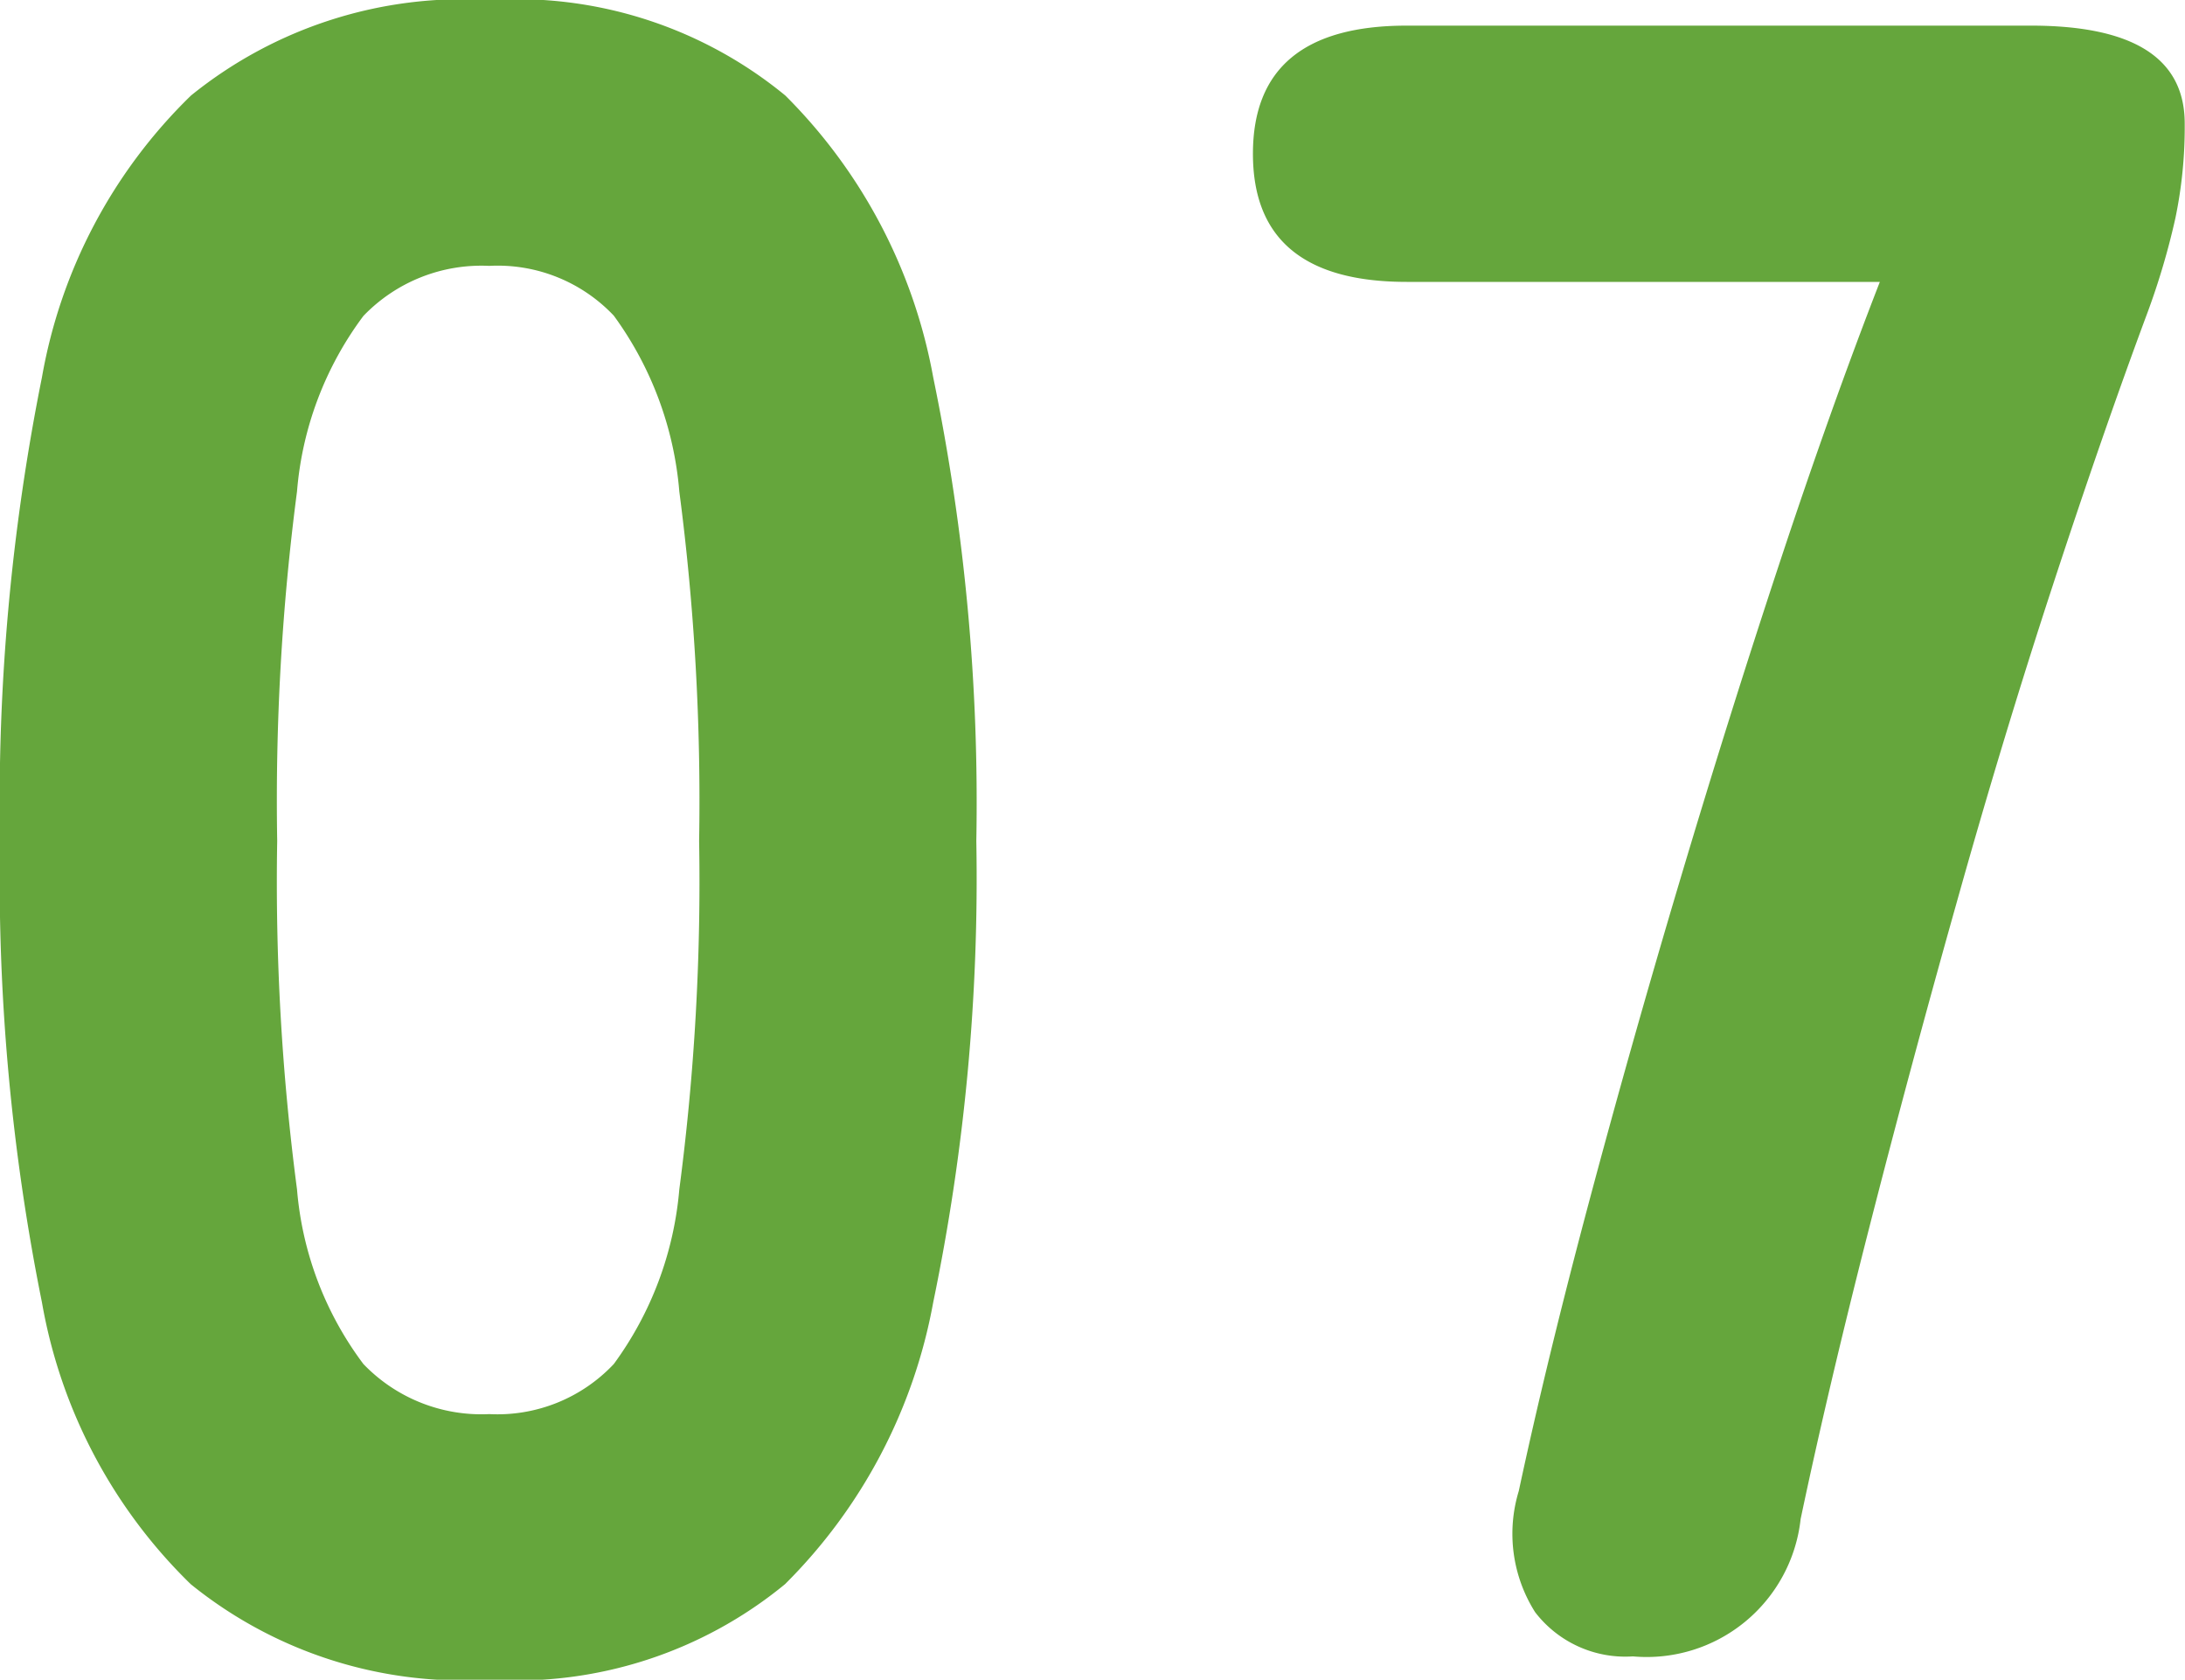
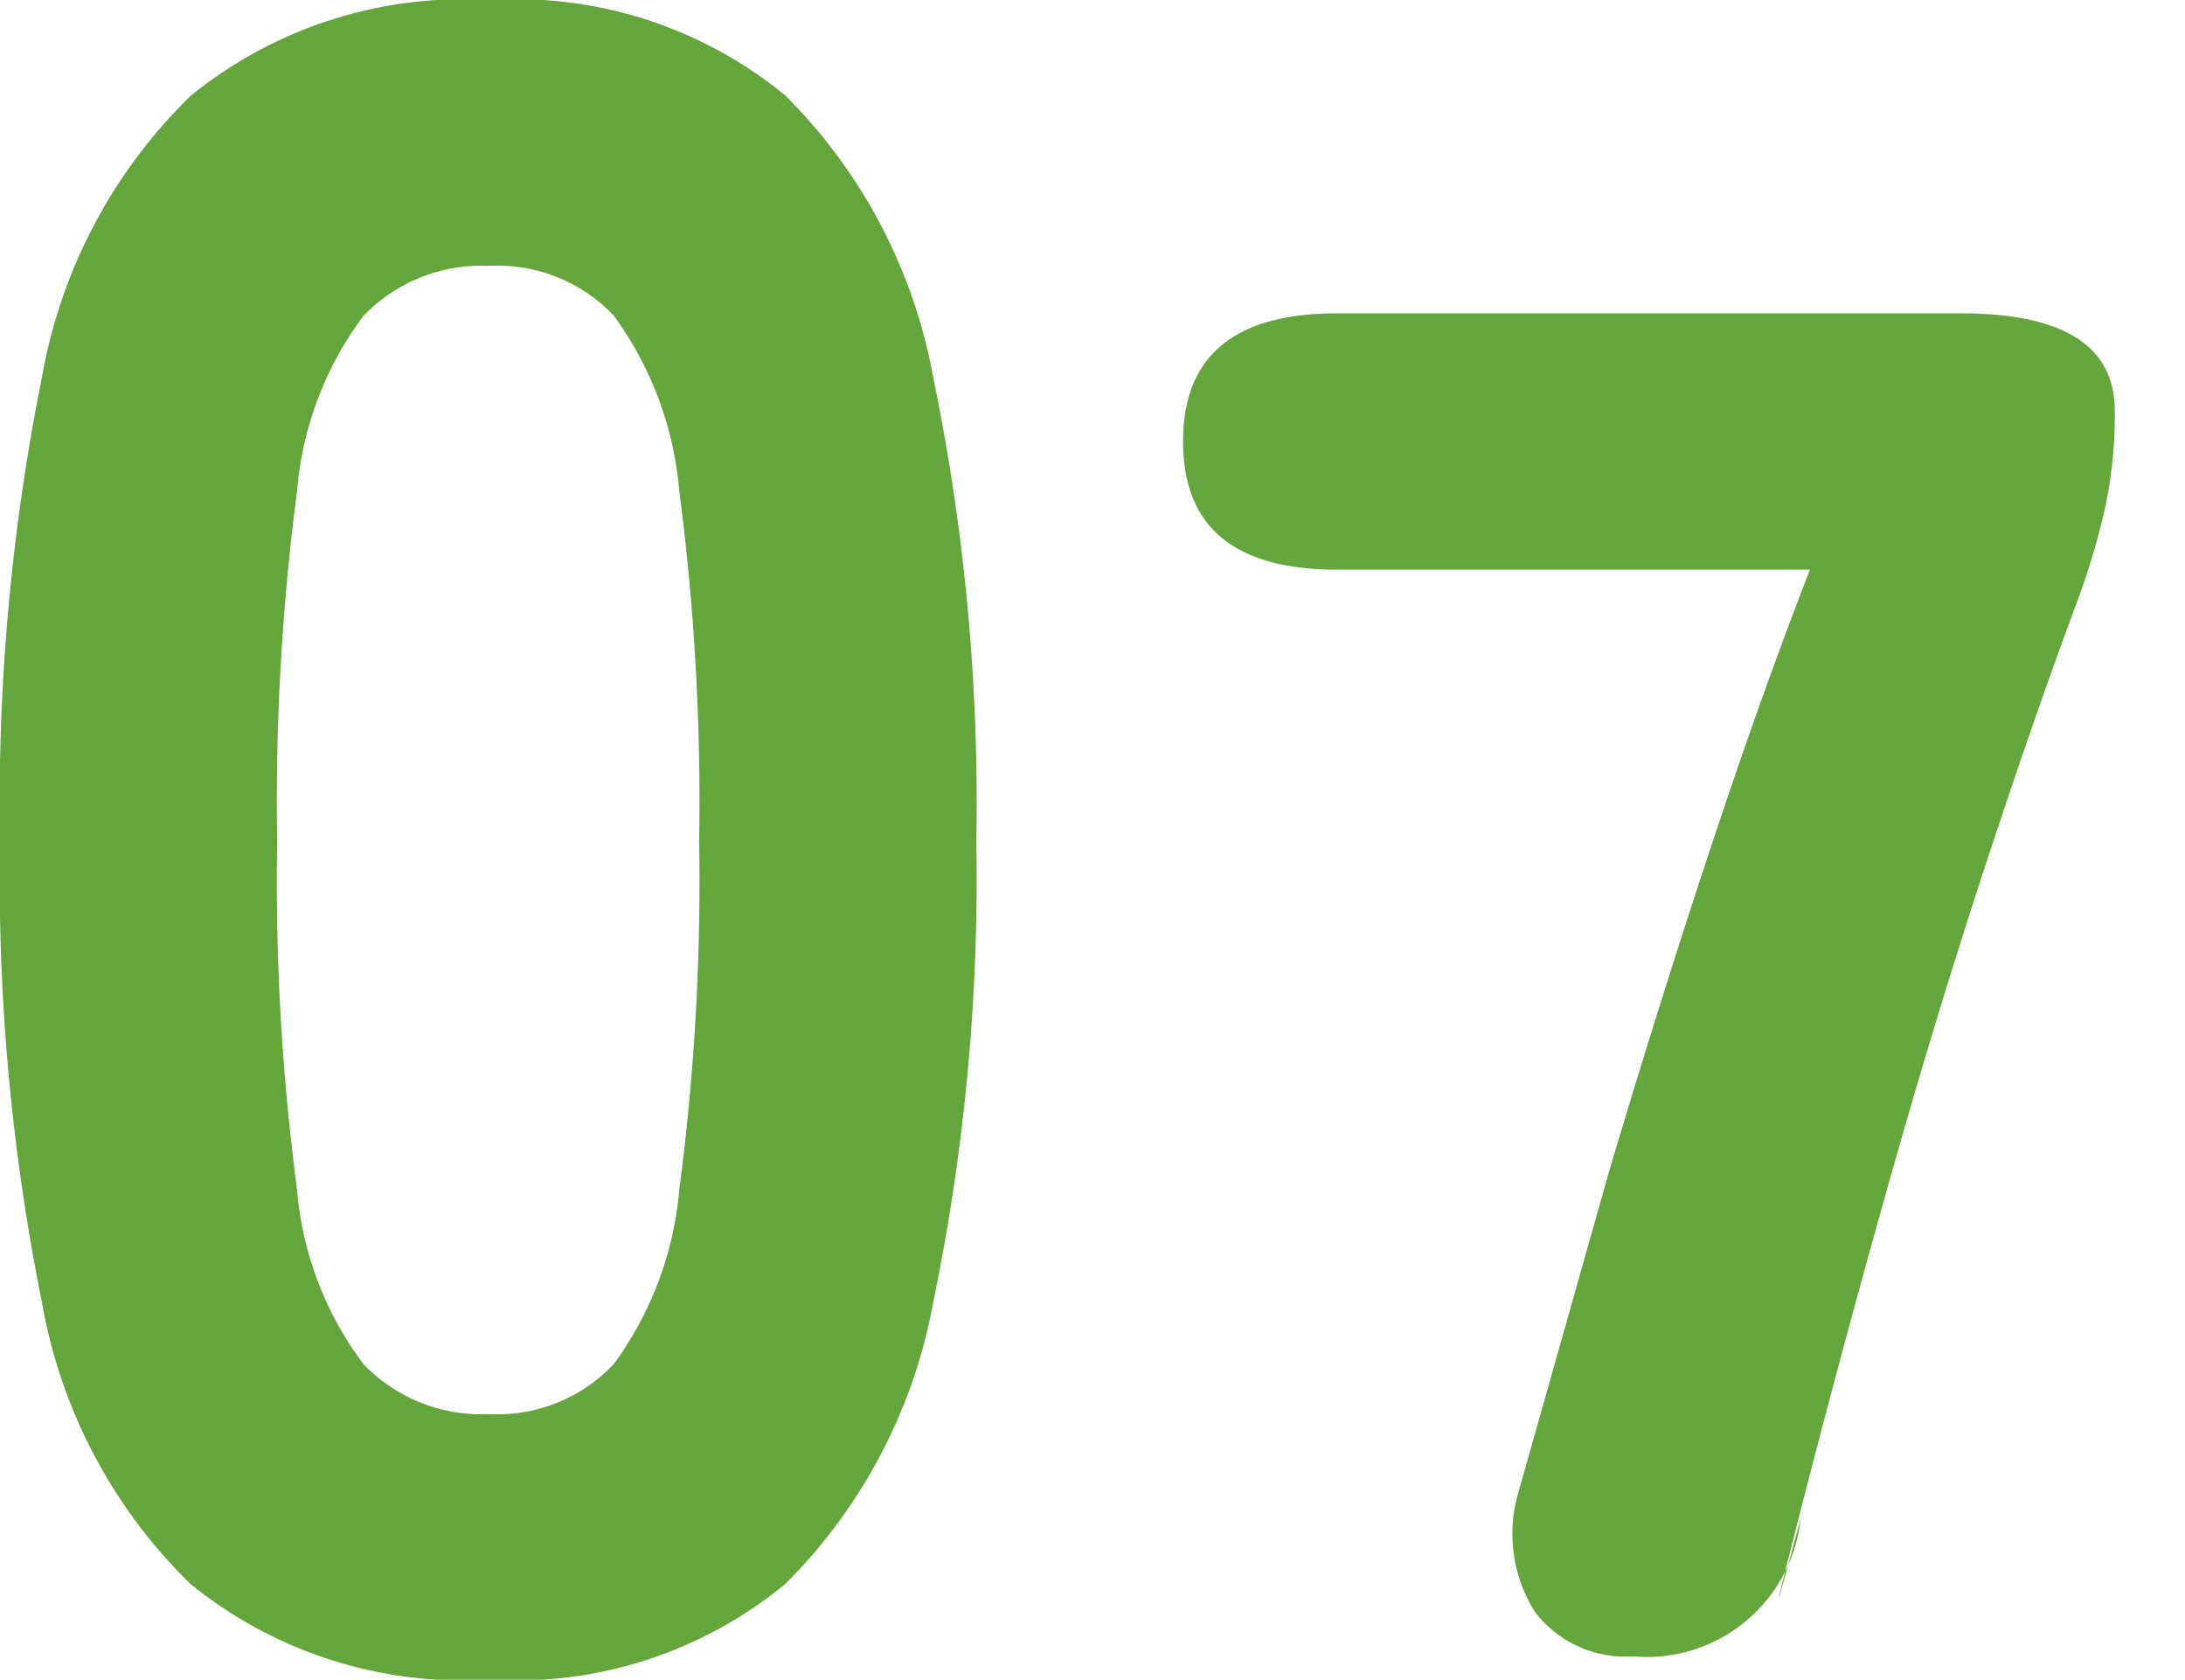
<svg xmlns="http://www.w3.org/2000/svg" viewBox="0 0 30.016 23.072">
-   <path d="M8.064.32a5.942,5.942,0,0,1-4.1-1.312A7.106,7.106,0,0,1,1.92-4.864,29.441,29.441,0,0,1,1.344-11.2a29.623,29.623,0,0,1,.576-6.368A7.106,7.106,0,0,1,3.968-21.44a5.942,5.942,0,0,1,4.1-1.312,5.819,5.819,0,0,1,4.064,1.312,7.305,7.305,0,0,1,2.032,3.872,28.849,28.849,0,0,1,.592,6.368,28.672,28.672,0,0,1-.592,6.336A7.305,7.305,0,0,1,12.128-.992,5.819,5.819,0,0,1,8.064.32Zm0-3.648a2.195,2.195,0,0,0,1.712-.688,4.734,4.734,0,0,0,.9-2.4,32.317,32.317,0,0,0,.272-4.784,32.66,32.66,0,0,0-.272-4.8,4.76,4.76,0,0,0-.9-2.416A2.195,2.195,0,0,0,8.064-19.1a2.246,2.246,0,0,0-1.728.688A4.655,4.655,0,0,0,5.424-16a32.66,32.66,0,0,0-.272,4.8,32.317,32.317,0,0,0,.272,4.784,4.629,4.629,0,0,0,.912,2.4A2.246,2.246,0,0,0,8.064-3.328ZM23.776,0a1.562,1.562,0,0,1-1.344-.608,2.013,2.013,0,0,1-.224-1.664q.384-1.792.96-3.952t1.248-4.416q.672-2.256,1.376-4.384t1.376-3.856h-6.5q-2.112,0-2.112-1.76t2.112-1.76h8.576q2.112,0,2.112,1.344a6.136,6.136,0,0,1-.128,1.3,10.032,10.032,0,0,1-.384,1.3q-.608,1.632-1.3,3.744t-1.328,4.384q-.64,2.272-1.2,4.464T26.08-1.888A2.127,2.127,0,0,1,23.776,0Z" transform="translate(-1.344 22.752)" fill="#65a63c" />
+   <path d="M8.064.32a5.942,5.942,0,0,1-4.1-1.312A7.106,7.106,0,0,1,1.92-4.864,29.441,29.441,0,0,1,1.344-11.2a29.623,29.623,0,0,1,.576-6.368A7.106,7.106,0,0,1,3.968-21.44a5.942,5.942,0,0,1,4.1-1.312,5.819,5.819,0,0,1,4.064,1.312,7.305,7.305,0,0,1,2.032,3.872,28.849,28.849,0,0,1,.592,6.368,28.672,28.672,0,0,1-.592,6.336A7.305,7.305,0,0,1,12.128-.992,5.819,5.819,0,0,1,8.064.32Zm0-3.648a2.195,2.195,0,0,0,1.712-.688,4.734,4.734,0,0,0,.9-2.4,32.317,32.317,0,0,0,.272-4.784,32.66,32.66,0,0,0-.272-4.8,4.76,4.76,0,0,0-.9-2.416A2.195,2.195,0,0,0,8.064-19.1a2.246,2.246,0,0,0-1.728.688A4.655,4.655,0,0,0,5.424-16a32.66,32.66,0,0,0-.272,4.8,32.317,32.317,0,0,0,.272,4.784,4.629,4.629,0,0,0,.912,2.4A2.246,2.246,0,0,0,8.064-3.328ZM23.776,0a1.562,1.562,0,0,1-1.344-.608,2.013,2.013,0,0,1-.224-1.664t1.248-4.416q.672-2.256,1.376-4.384t1.376-3.856h-6.5q-2.112,0-2.112-1.76t2.112-1.76h8.576q2.112,0,2.112,1.344a6.136,6.136,0,0,1-.128,1.3,10.032,10.032,0,0,1-.384,1.3q-.608,1.632-1.3,3.744t-1.328,4.384q-.64,2.272-1.2,4.464T26.08-1.888A2.127,2.127,0,0,1,23.776,0Z" transform="translate(-1.344 22.752)" fill="#65a63c" />
</svg>